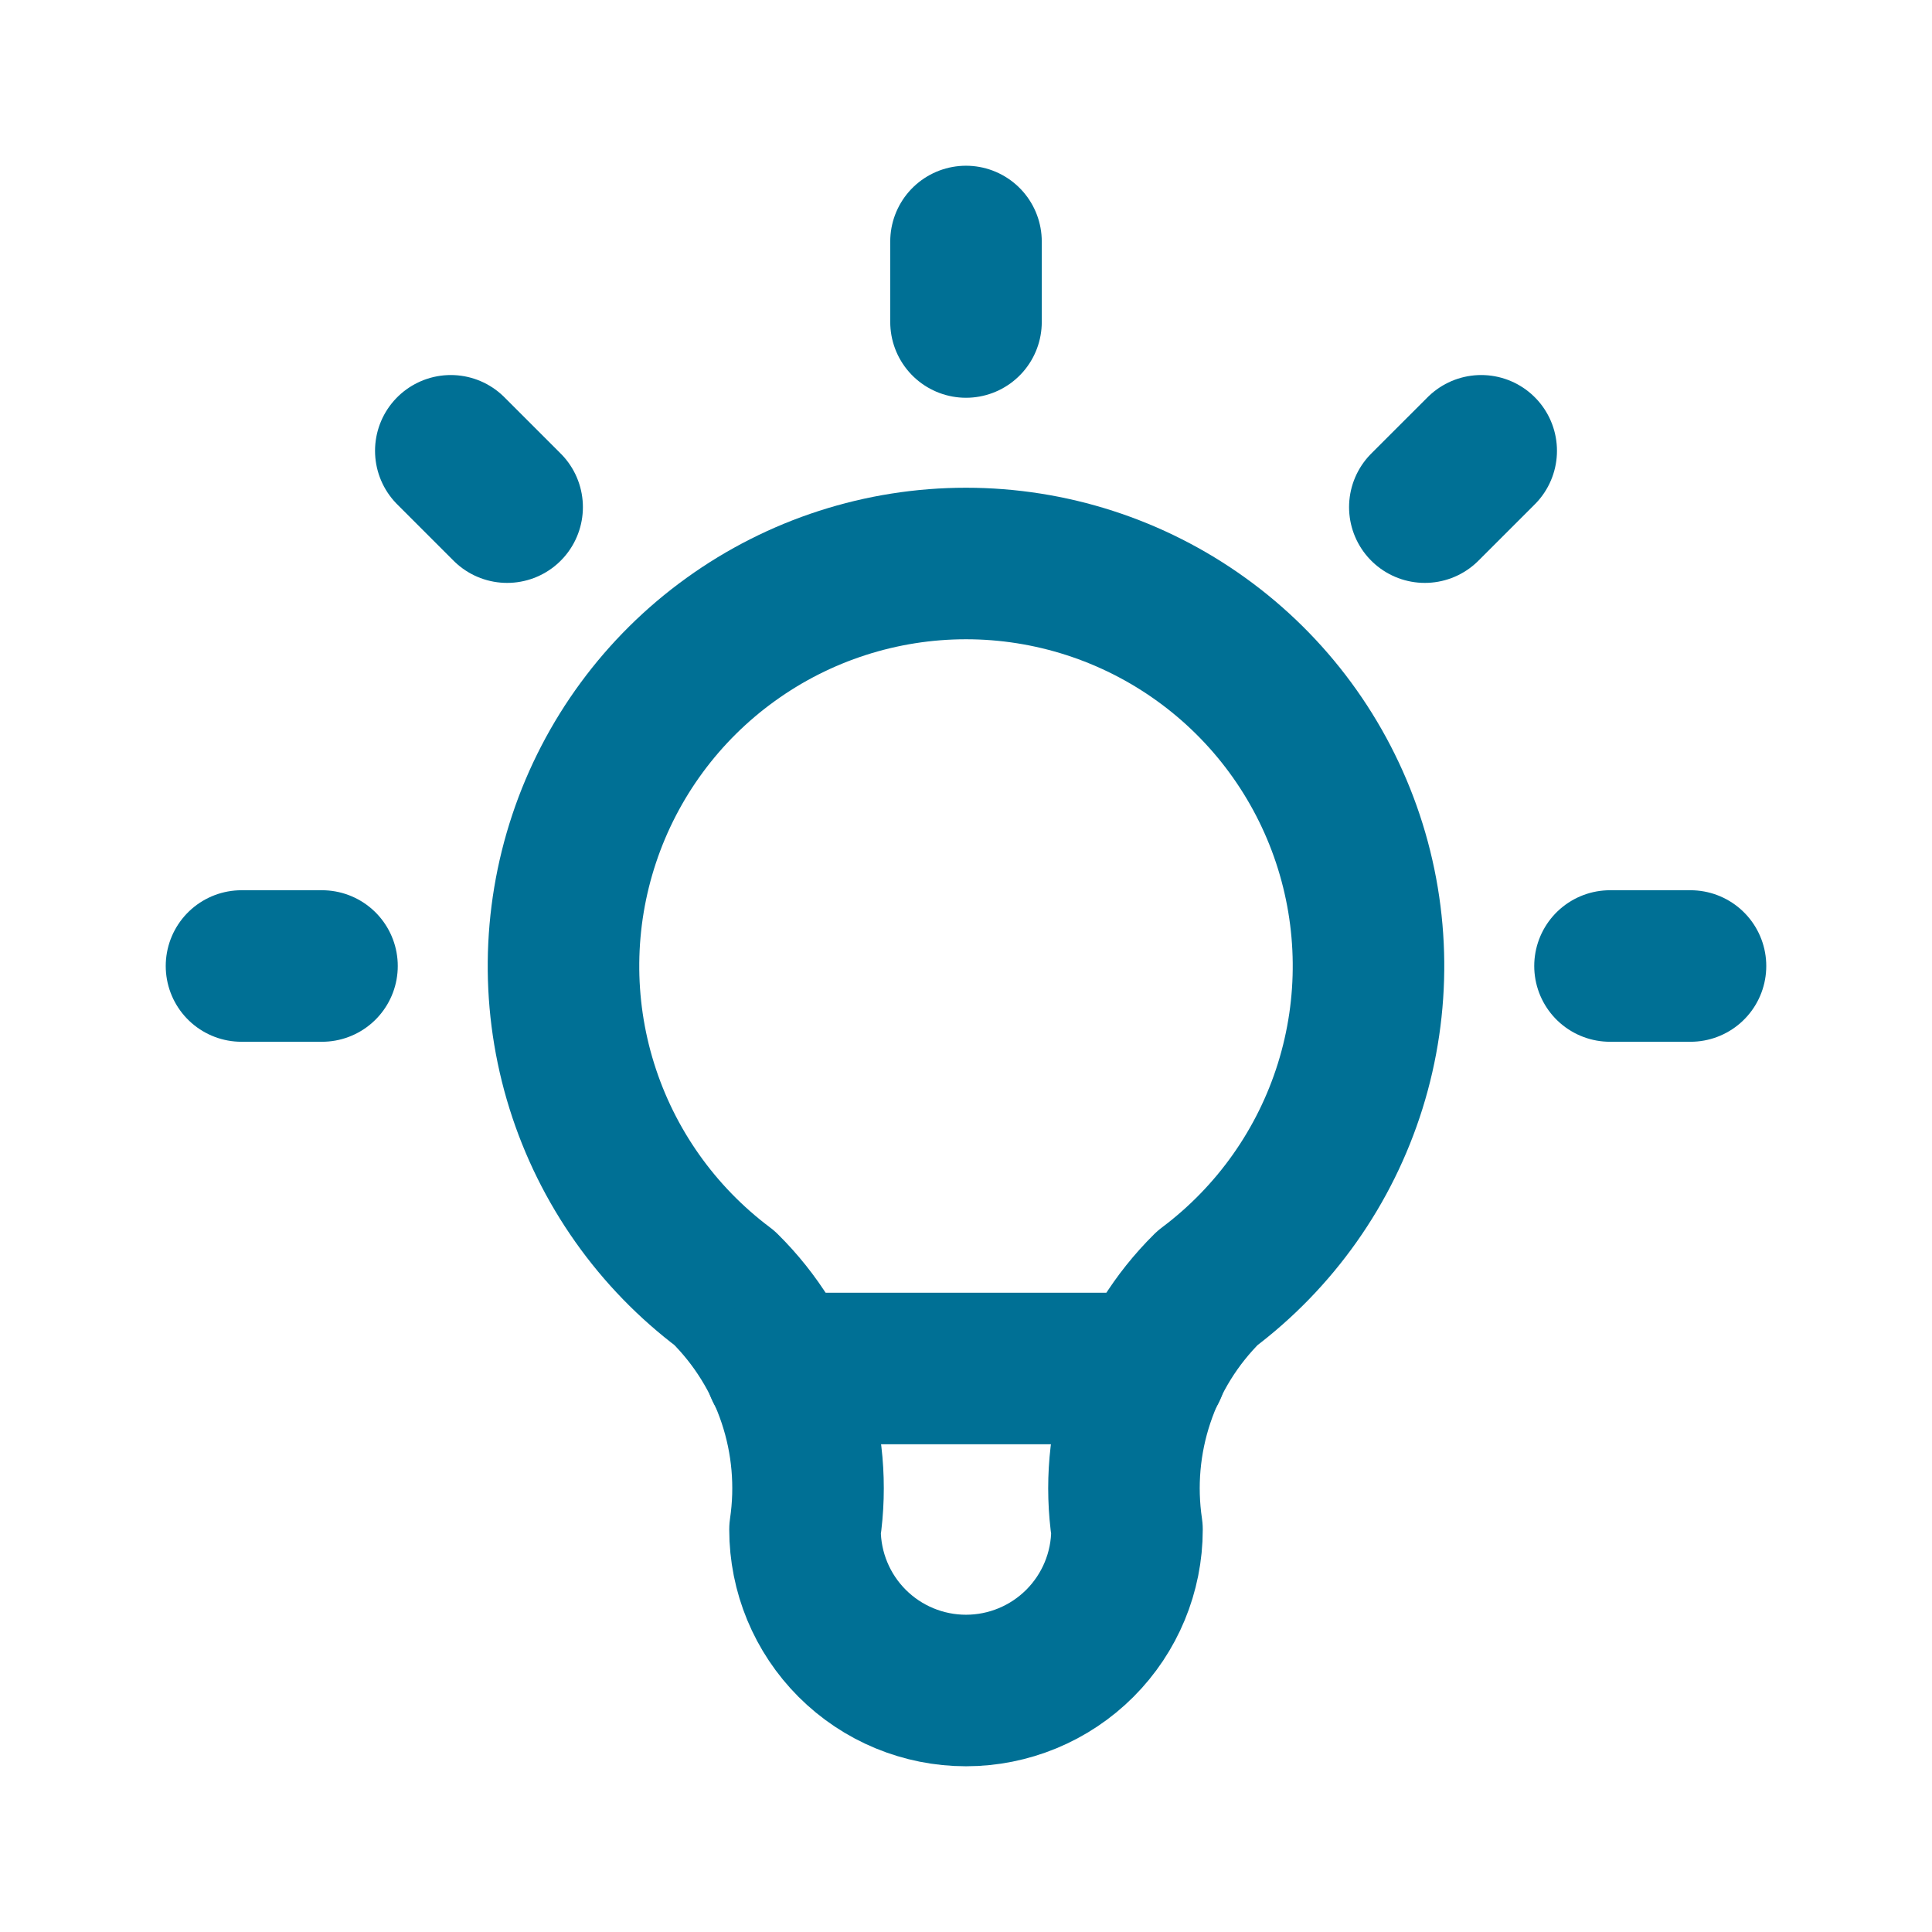
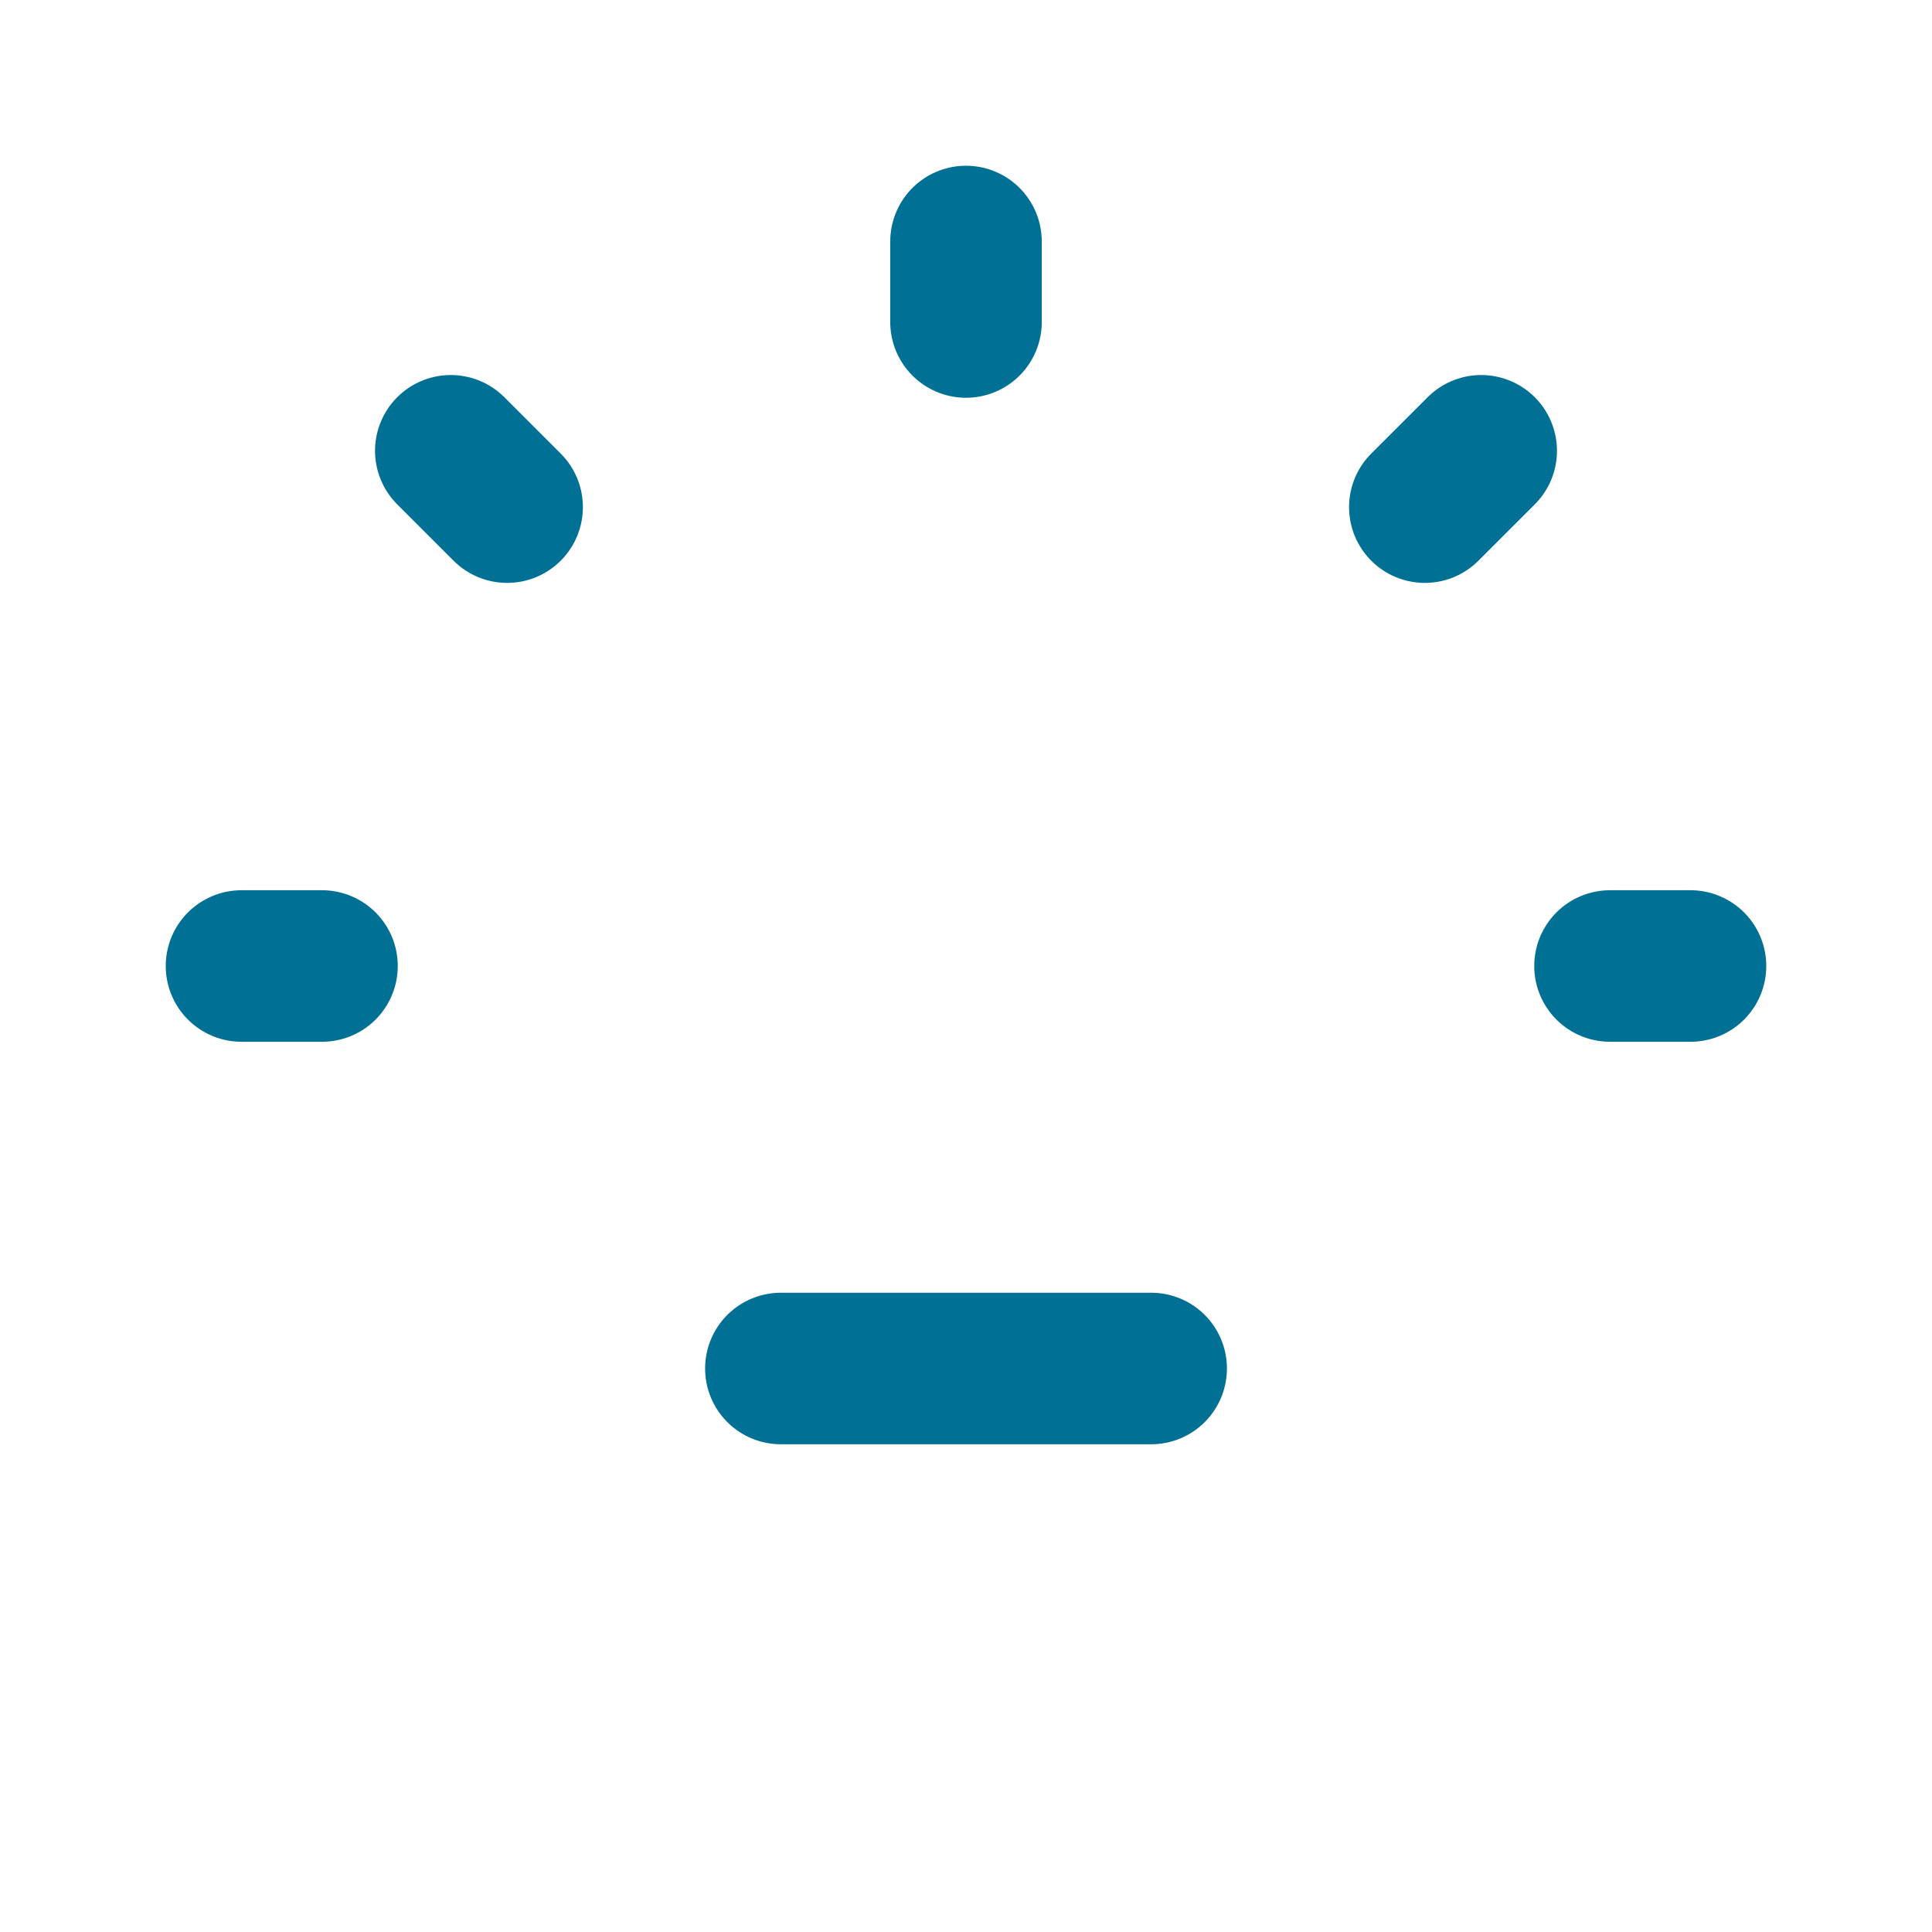
<svg xmlns="http://www.w3.org/2000/svg" width="51" height="51" viewBox="0 0 51 51" fill="none">
  <g clip-path="url(#clip0_4294_110631)">
    <path d="M6.375 25.5H8.5M25.5 6.375V8.5M42.5 25.5H44.625M11.9 11.9L13.387 13.387M39.1 11.9L37.612 13.387" stroke="#007095" stroke-width="4" stroke-linecap="round" stroke-linejoin="round" />
-     <path d="M19.125 34C17.341 32.662 16.023 30.797 15.358 28.668C14.693 26.54 14.715 24.256 15.42 22.14C16.125 20.024 17.478 18.184 19.288 16.881C21.096 15.577 23.27 14.875 25.5 14.875C27.73 14.875 29.904 15.577 31.712 16.881C33.522 18.184 34.875 20.024 35.58 22.14C36.285 24.256 36.307 26.54 35.642 28.668C34.977 30.797 33.659 32.662 31.875 34C31.045 34.821 30.421 35.826 30.052 36.934C29.682 38.041 29.579 39.22 29.75 40.375C29.75 41.502 29.302 42.583 28.505 43.38C27.708 44.177 26.627 44.625 25.5 44.625C24.373 44.625 23.292 44.177 22.495 43.38C21.698 42.583 21.25 41.502 21.25 40.375C21.421 39.22 21.318 38.041 20.948 36.934C20.579 35.826 19.955 34.821 19.125 34Z" stroke="#007095" stroke-width="4" stroke-linecap="round" stroke-linejoin="round" />
    <path d="M20.613 36.125H30.388" stroke="#007095" stroke-width="4" stroke-linecap="round" stroke-linejoin="round" />
  </g>
  <defs>
    <clipPath id="clip0_4294_110631">
      <rect width="51" height="51" fill="white" />
    </clipPath>
  </defs>
</svg>